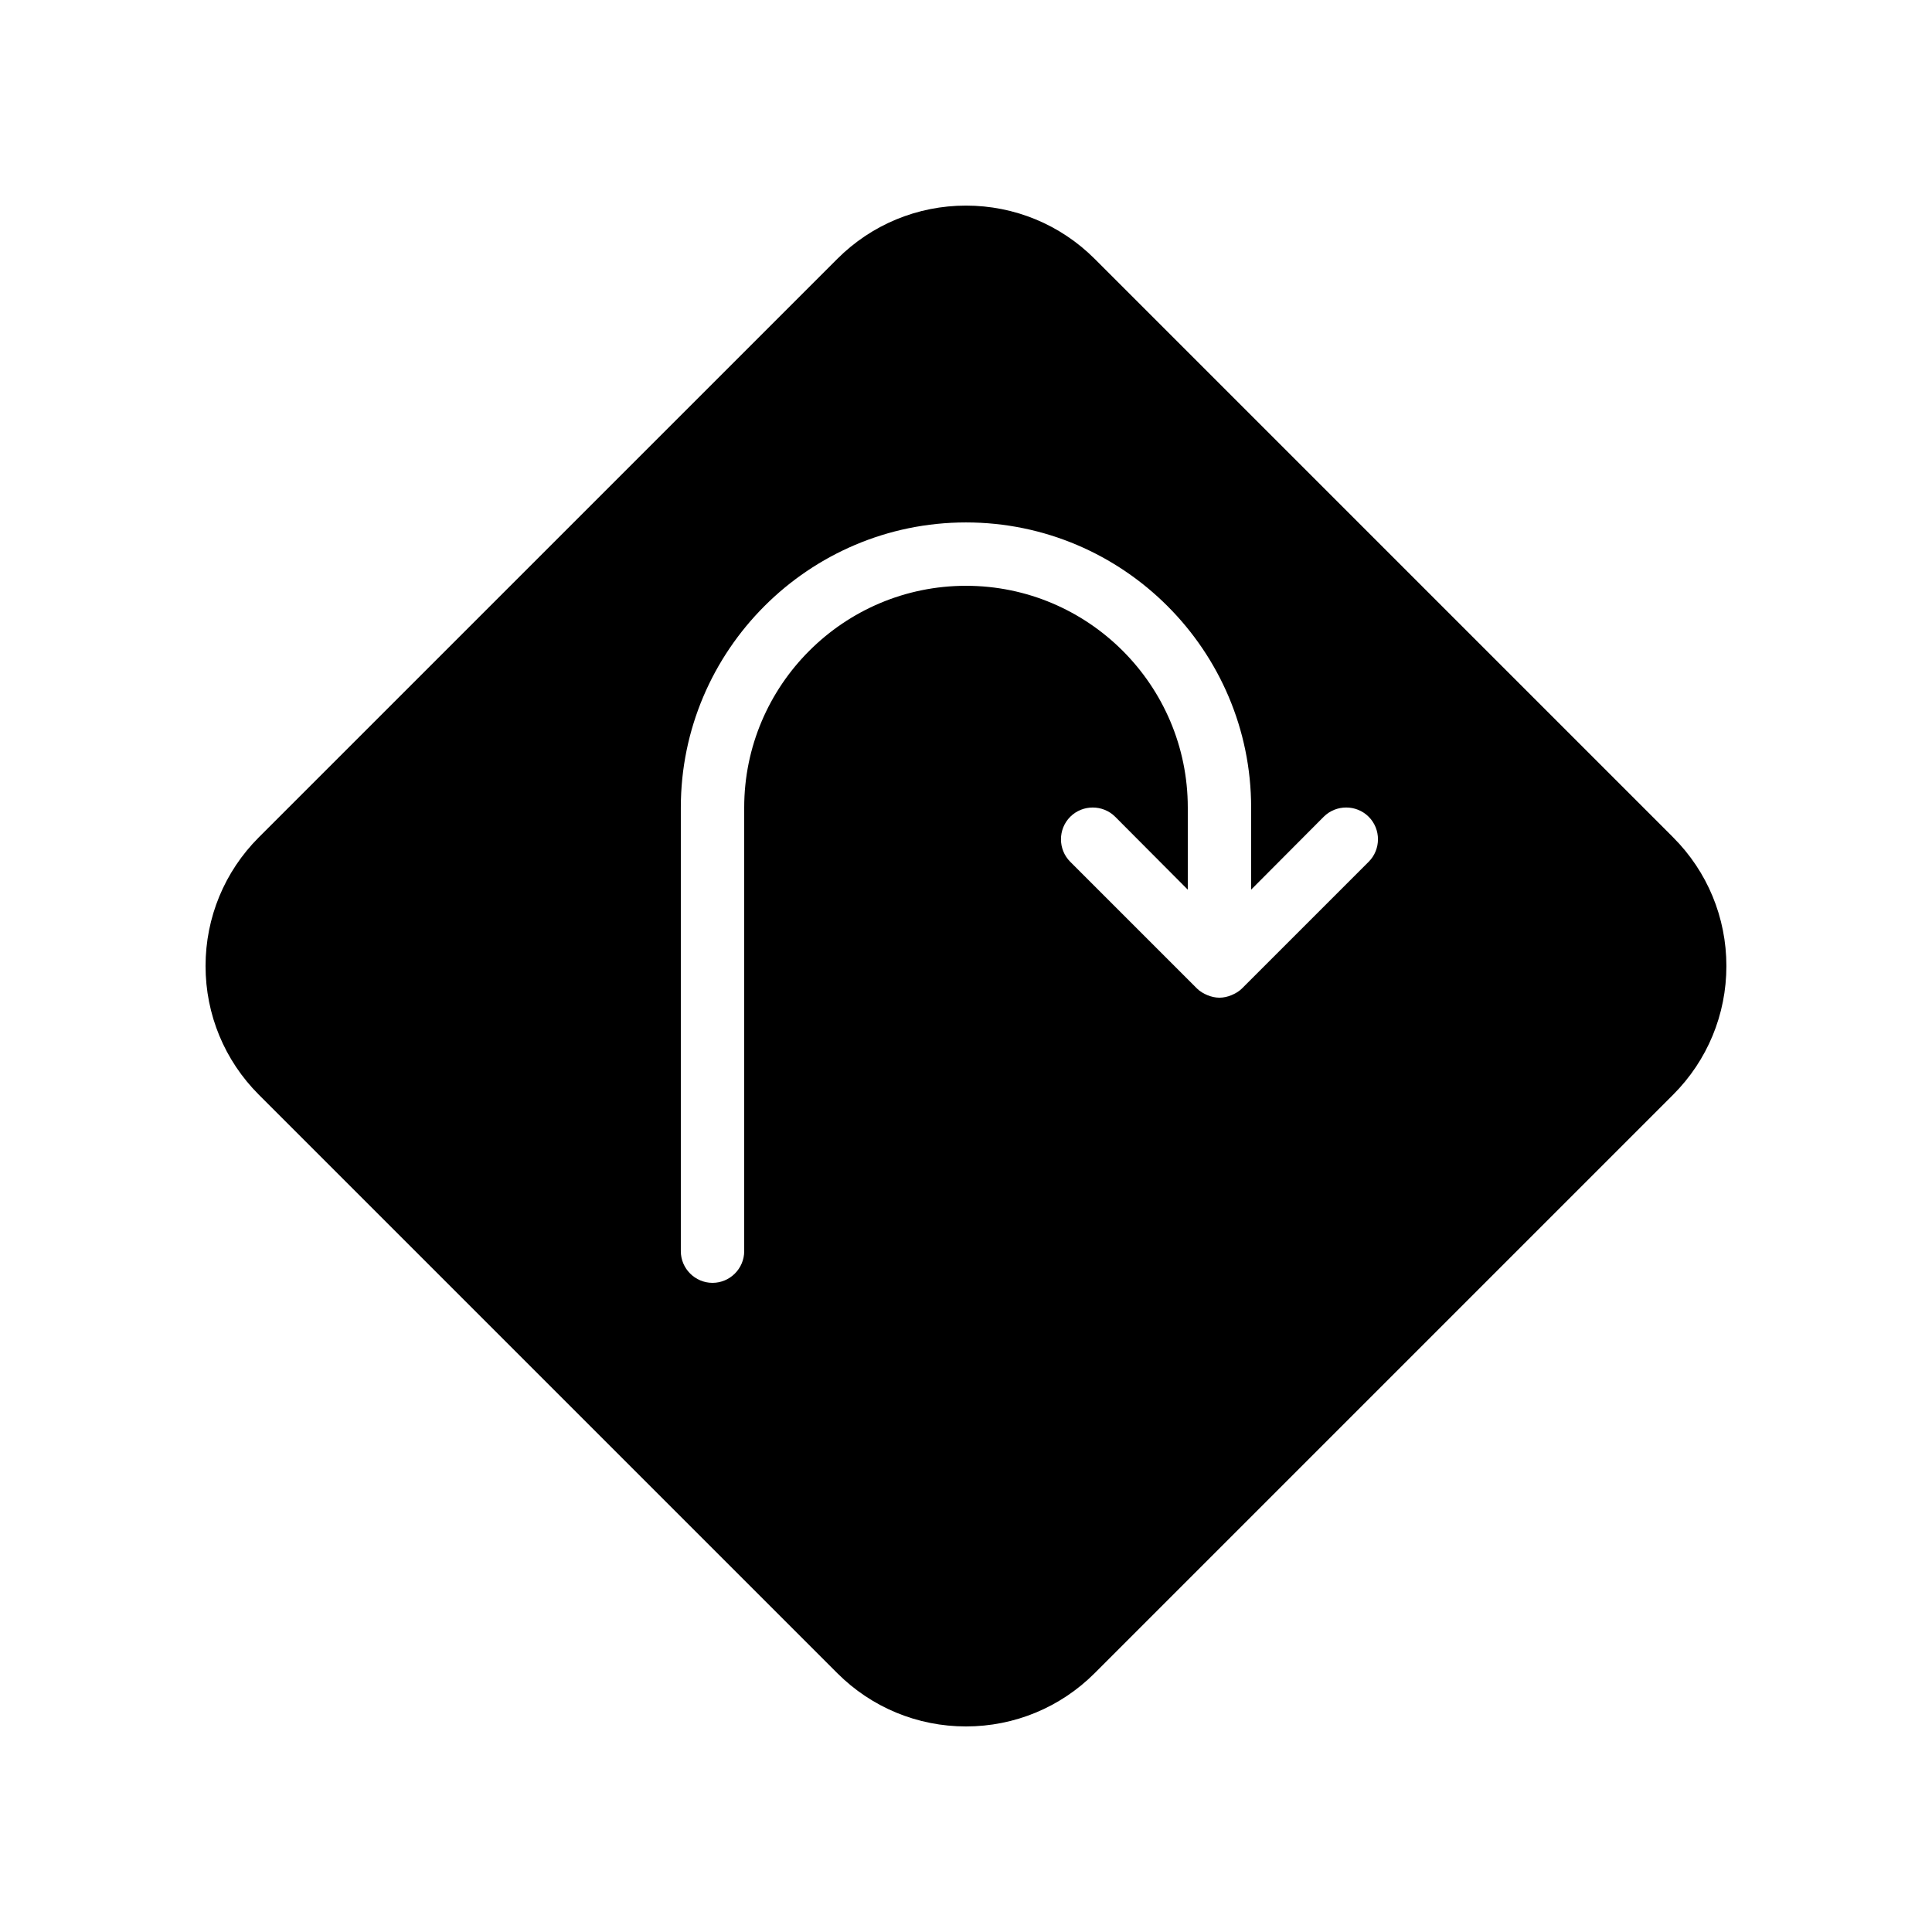
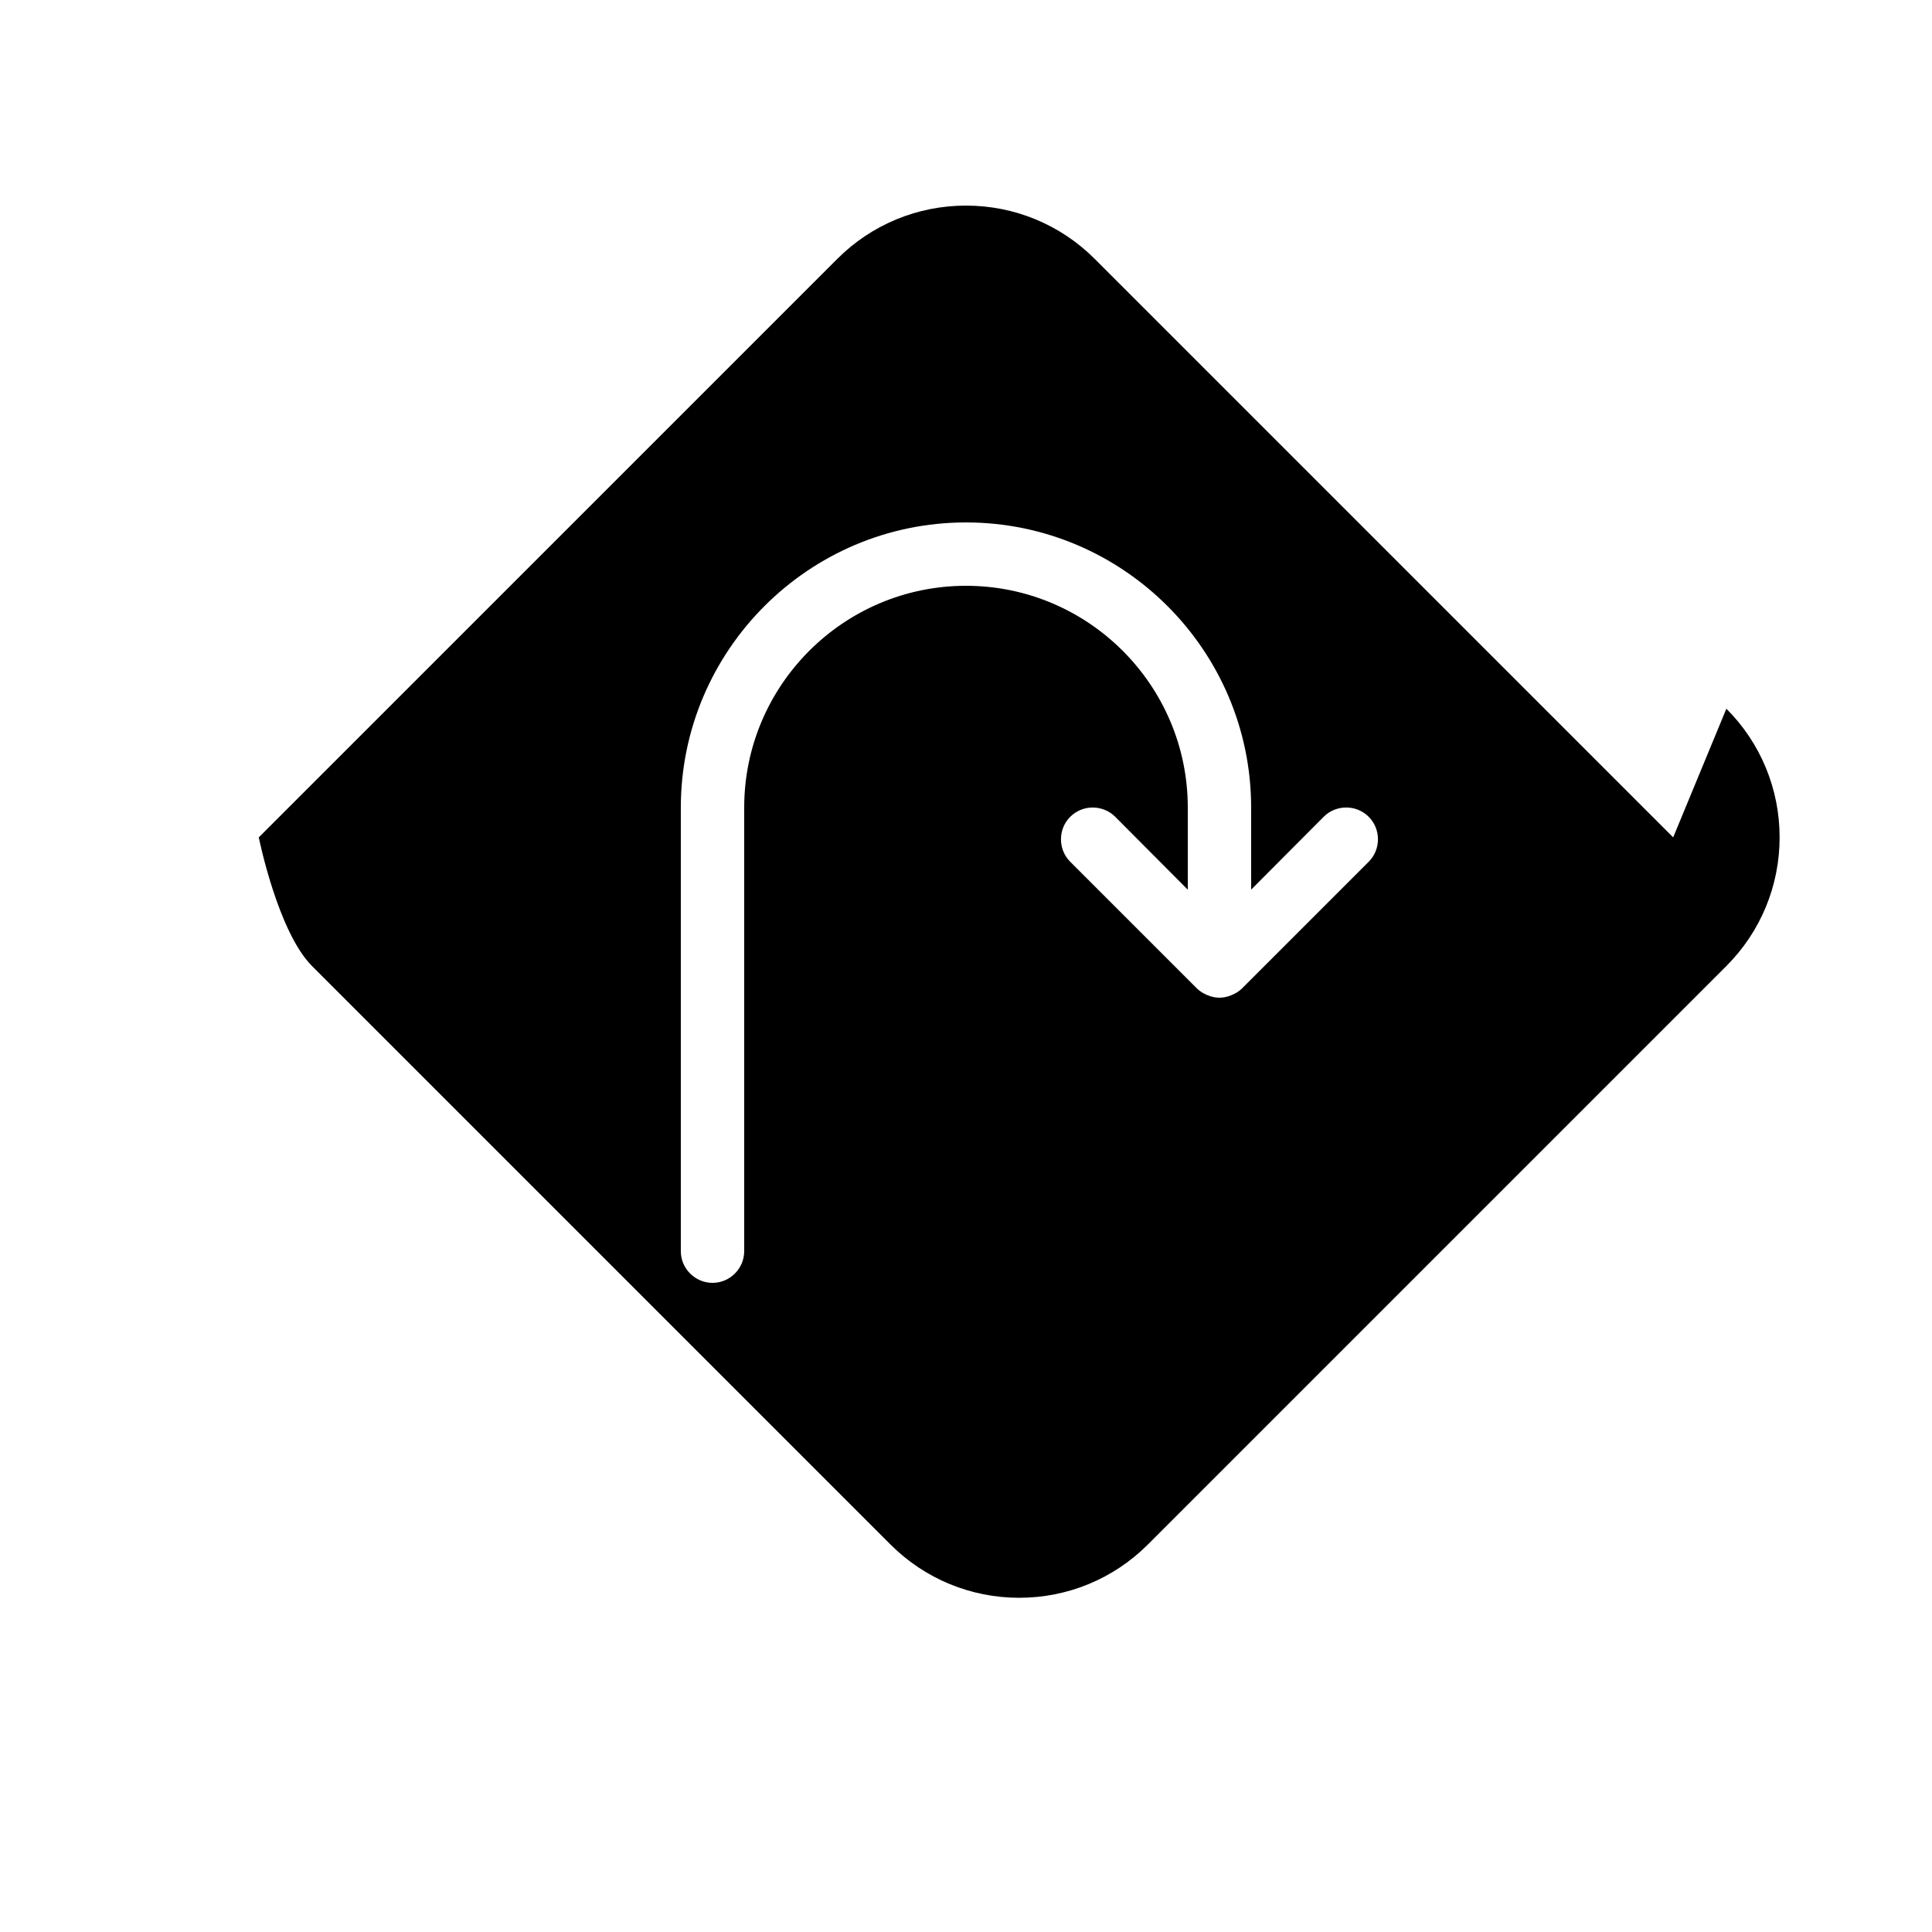
<svg xmlns="http://www.w3.org/2000/svg" fill="#000000" width="800px" height="800px" version="1.1" viewBox="144 144 512 512">
-   <path d="m587.41 365.91-153.32-153.32c-9.07-9.07-21.246-14.105-34.09-14.105-12.848 0-25.023 5.039-34.09 14.105l-153.33 153.32c-9.07 9.07-14.105 21.246-14.105 34.094s5.039 25.023 14.105 34.09l153.32 153.32c9.07 9.07 21.246 14.109 34.094 14.109s25.023-5.039 34.09-14.105l153.32-153.32c9.07-9.074 14.109-21.25 14.109-34.094 0-12.848-5.039-25.023-14.109-34.094zm-80.691 6.465-33.586 33.586c-0.754 0.754-1.762 1.344-2.769 1.762-1.012 0.426-2.102 0.676-3.195 0.676-1.09 0-2.184-0.25-3.191-0.672-1.008-0.418-2.016-1.008-2.769-1.762l-33.586-33.586c-3.273-3.273-3.273-8.648 0-11.922s8.648-3.273 11.922 0l19.23 19.312v-21.75c0-32.41-26.367-58.777-58.777-58.777s-58.777 26.367-58.777 58.777v117.55c0 4.617-3.777 8.398-8.398 8.398-4.617 0-8.398-3.777-8.398-8.398v-117.55c0-41.648 33.922-75.57 75.57-75.57 41.648 0 75.57 33.922 75.57 75.57v21.746l19.23-19.312c3.273-3.273 8.648-3.273 11.922 0 3.277 3.273 3.277 8.648 0.004 11.922z" />
+   <path d="m587.41 365.91-153.32-153.32c-9.07-9.07-21.246-14.105-34.09-14.105-12.848 0-25.023 5.039-34.09 14.105l-153.33 153.32s5.039 25.023 14.105 34.09l153.32 153.32c9.07 9.07 21.246 14.109 34.094 14.109s25.023-5.039 34.09-14.105l153.32-153.32c9.07-9.074 14.109-21.25 14.109-34.094 0-12.848-5.039-25.023-14.109-34.094zm-80.691 6.465-33.586 33.586c-0.754 0.754-1.762 1.344-2.769 1.762-1.012 0.426-2.102 0.676-3.195 0.676-1.09 0-2.184-0.25-3.191-0.672-1.008-0.418-2.016-1.008-2.769-1.762l-33.586-33.586c-3.273-3.273-3.273-8.648 0-11.922s8.648-3.273 11.922 0l19.23 19.312v-21.75c0-32.41-26.367-58.777-58.777-58.777s-58.777 26.367-58.777 58.777v117.55c0 4.617-3.777 8.398-8.398 8.398-4.617 0-8.398-3.777-8.398-8.398v-117.55c0-41.648 33.922-75.57 75.57-75.57 41.648 0 75.57 33.922 75.57 75.57v21.746l19.23-19.312c3.273-3.273 8.648-3.273 11.922 0 3.277 3.273 3.277 8.648 0.004 11.922z" />
</svg>